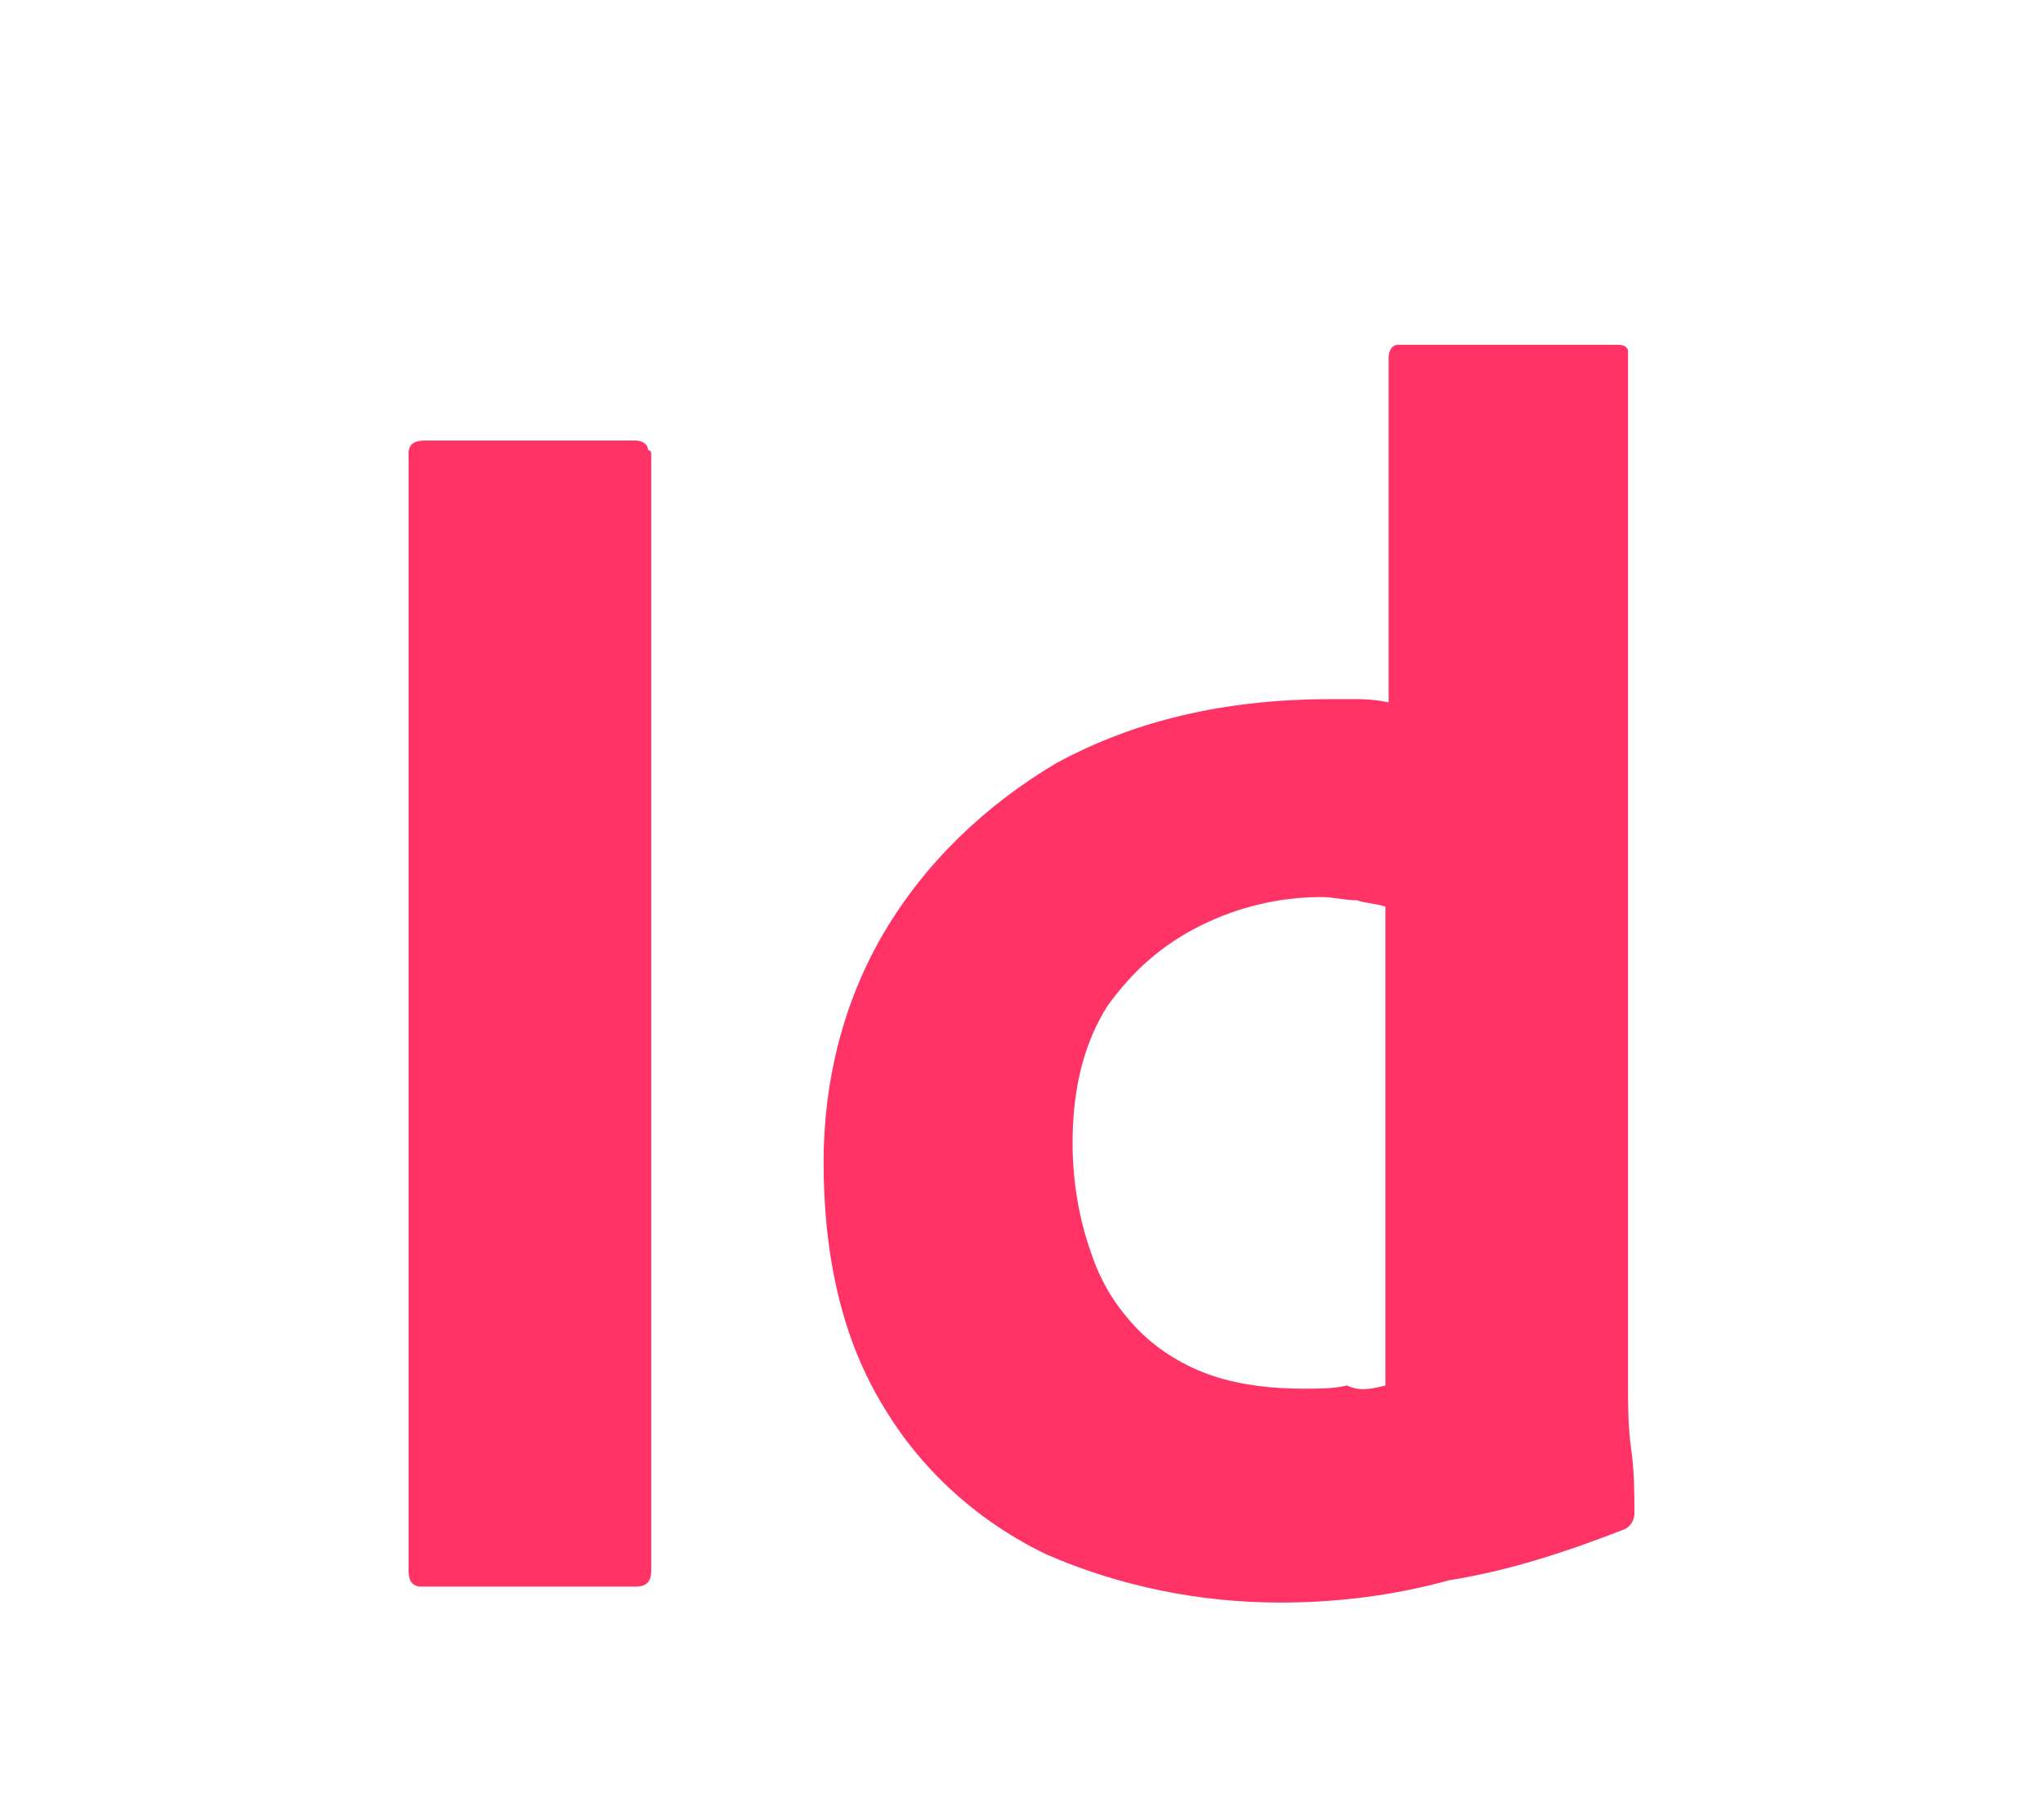
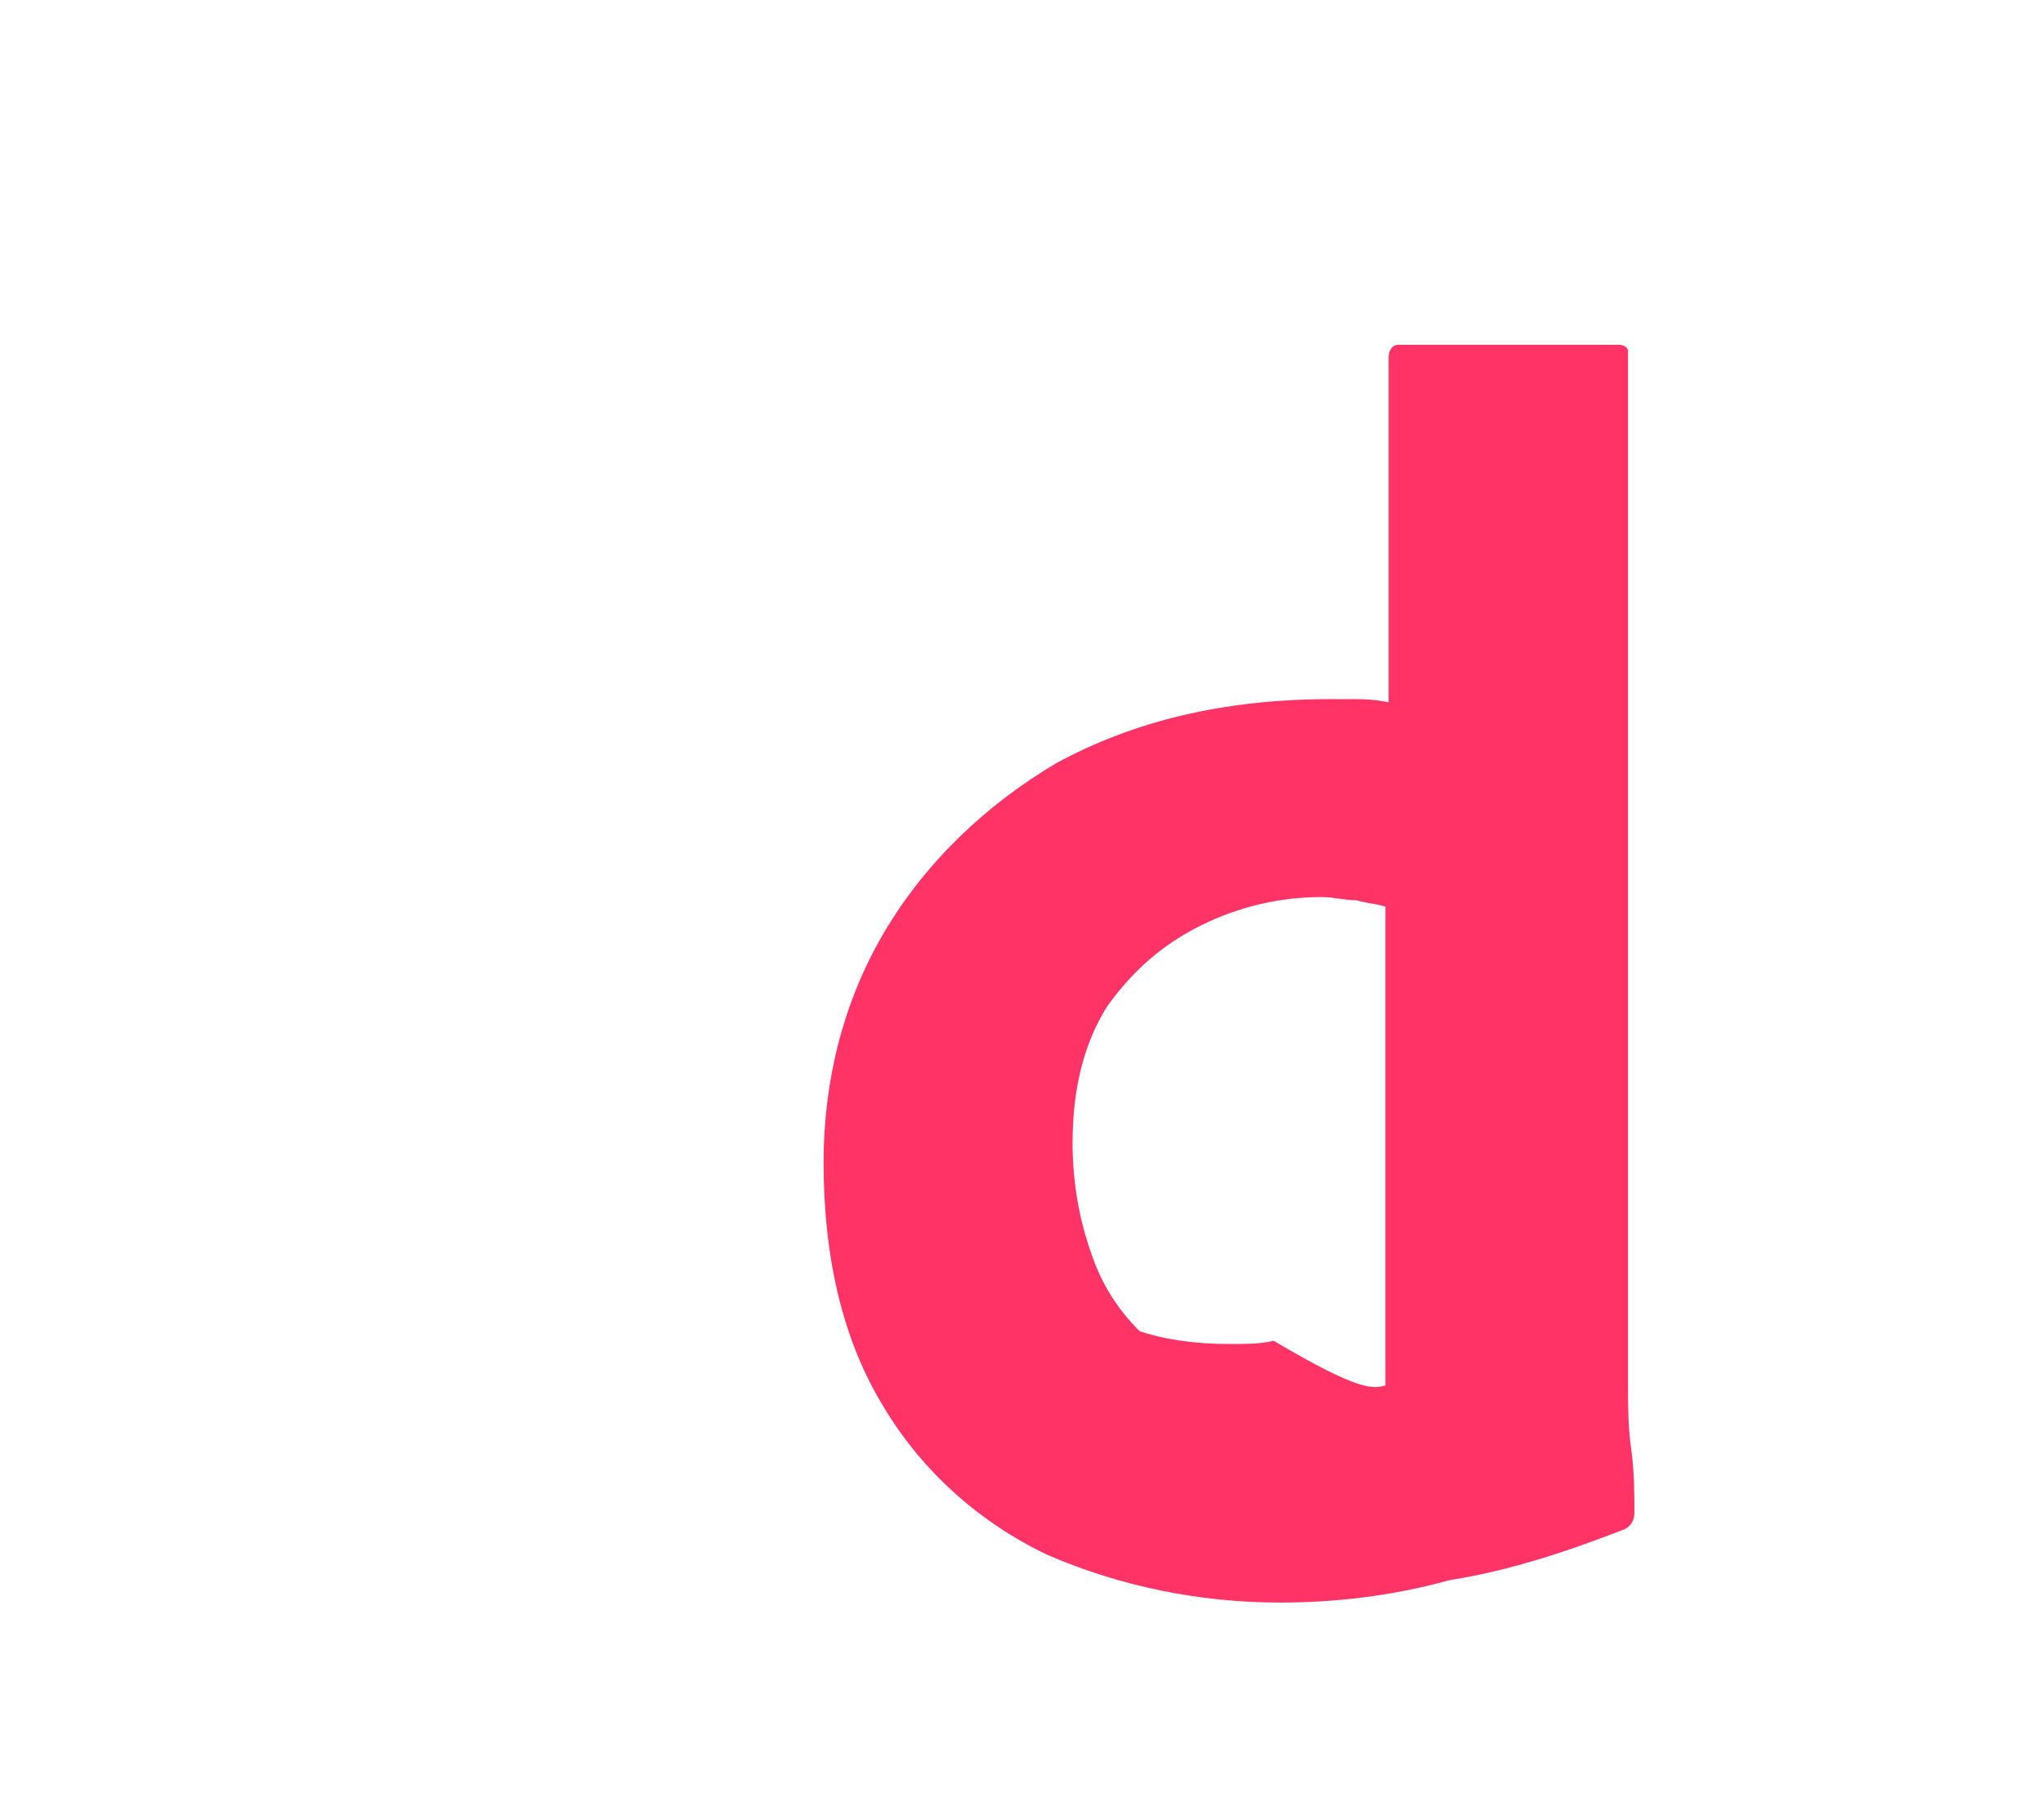
<svg xmlns="http://www.w3.org/2000/svg" version="1.1" id="Layer_1" x="0px" y="0px" viewBox="0 0 64 57" style="enable-background:new 0 0 64 57;" xml:space="preserve">
  <style type="text/css">
	.st0{fill:#FF3366;}
</style>
  <g id="vlpa">
    <g id="vlpb">
-       <path class="st0" d="M20.4,14.2v35c0,0.4-0.2,0.5-0.5,0.5h-6.7c-0.3,0-0.4-0.2-0.4-0.5v-35c0-0.3,0.2-0.4,0.5-0.4h6.6    c0.2,0,0.4,0.1,0.4,0.3C20.4,14.1,20.4,14.2,20.4,14.2z" />
-       <path class="st0" d="M40.1,50.2c-2.5,0-5-0.5-7.3-1.5c-2.1-1-3.9-2.6-5.1-4.6c-1.3-2.1-1.9-4.7-1.9-7.7c0-2.5,0.6-5,1.9-7.2    c1.3-2.2,3.2-4,5.4-5.3c2.4-1.3,5.2-2,8.6-2c0.2,0,0.4,0,0.7,0c0.3,0,0.6,0,1.1,0.1V11.2c0-0.2,0.1-0.4,0.3-0.4h6.9    c0.2,0,0.3,0.1,0.3,0.2v0.1v32.3c0,0.6,0,1.3,0.1,2c0.1,0.7,0.1,1.4,0.1,2c0,0.2-0.1,0.4-0.3,0.5c-1.8,0.7-3.6,1.3-5.5,1.6    C43.6,50,41.8,50.2,40.1,50.2L40.1,50.2z M43.4,43.4V28.4c-0.3-0.1-0.6-0.1-0.9-0.2c-0.4,0-0.7-0.1-1.1-0.1    c-1.3,0-2.6,0.3-3.8,0.9c-1.2,0.6-2.1,1.4-2.9,2.5c-0.7,1.1-1.1,2.5-1.1,4.3c0,1.2,0.2,2.4,0.6,3.5c0.3,0.9,0.8,1.7,1.5,2.4    c0.6,0.6,1.4,1.1,2.3,1.4c0.9,0.3,1.9,0.4,2.8,0.4c0.5,0,1,0,1.4-0.1C42.6,43.6,43,43.5,43.4,43.4L43.4,43.4z" />
+       <path class="st0" d="M40.1,50.2c-2.5,0-5-0.5-7.3-1.5c-2.1-1-3.9-2.6-5.1-4.6c-1.3-2.1-1.9-4.7-1.9-7.7c0-2.5,0.6-5,1.9-7.2    c1.3-2.2,3.2-4,5.4-5.3c2.4-1.3,5.2-2,8.6-2c0.2,0,0.4,0,0.7,0c0.3,0,0.6,0,1.1,0.1V11.2c0-0.2,0.1-0.4,0.3-0.4h6.9    c0.2,0,0.3,0.1,0.3,0.2v0.1v32.3c0,0.6,0,1.3,0.1,2c0.1,0.7,0.1,1.4,0.1,2c0,0.2-0.1,0.4-0.3,0.5c-1.8,0.7-3.6,1.3-5.5,1.6    C43.6,50,41.8,50.2,40.1,50.2L40.1,50.2z M43.4,43.4V28.4c-0.3-0.1-0.6-0.1-0.9-0.2c-0.4,0-0.7-0.1-1.1-0.1    c-1.3,0-2.6,0.3-3.8,0.9c-1.2,0.6-2.1,1.4-2.9,2.5c-0.7,1.1-1.1,2.5-1.1,4.3c0,1.2,0.2,2.4,0.6,3.5c0.3,0.9,0.8,1.7,1.5,2.4    c0.9,0.3,1.9,0.4,2.8,0.4c0.5,0,1,0,1.4-0.1C42.6,43.6,43,43.5,43.4,43.4L43.4,43.4z" />
    </g>
  </g>
</svg>